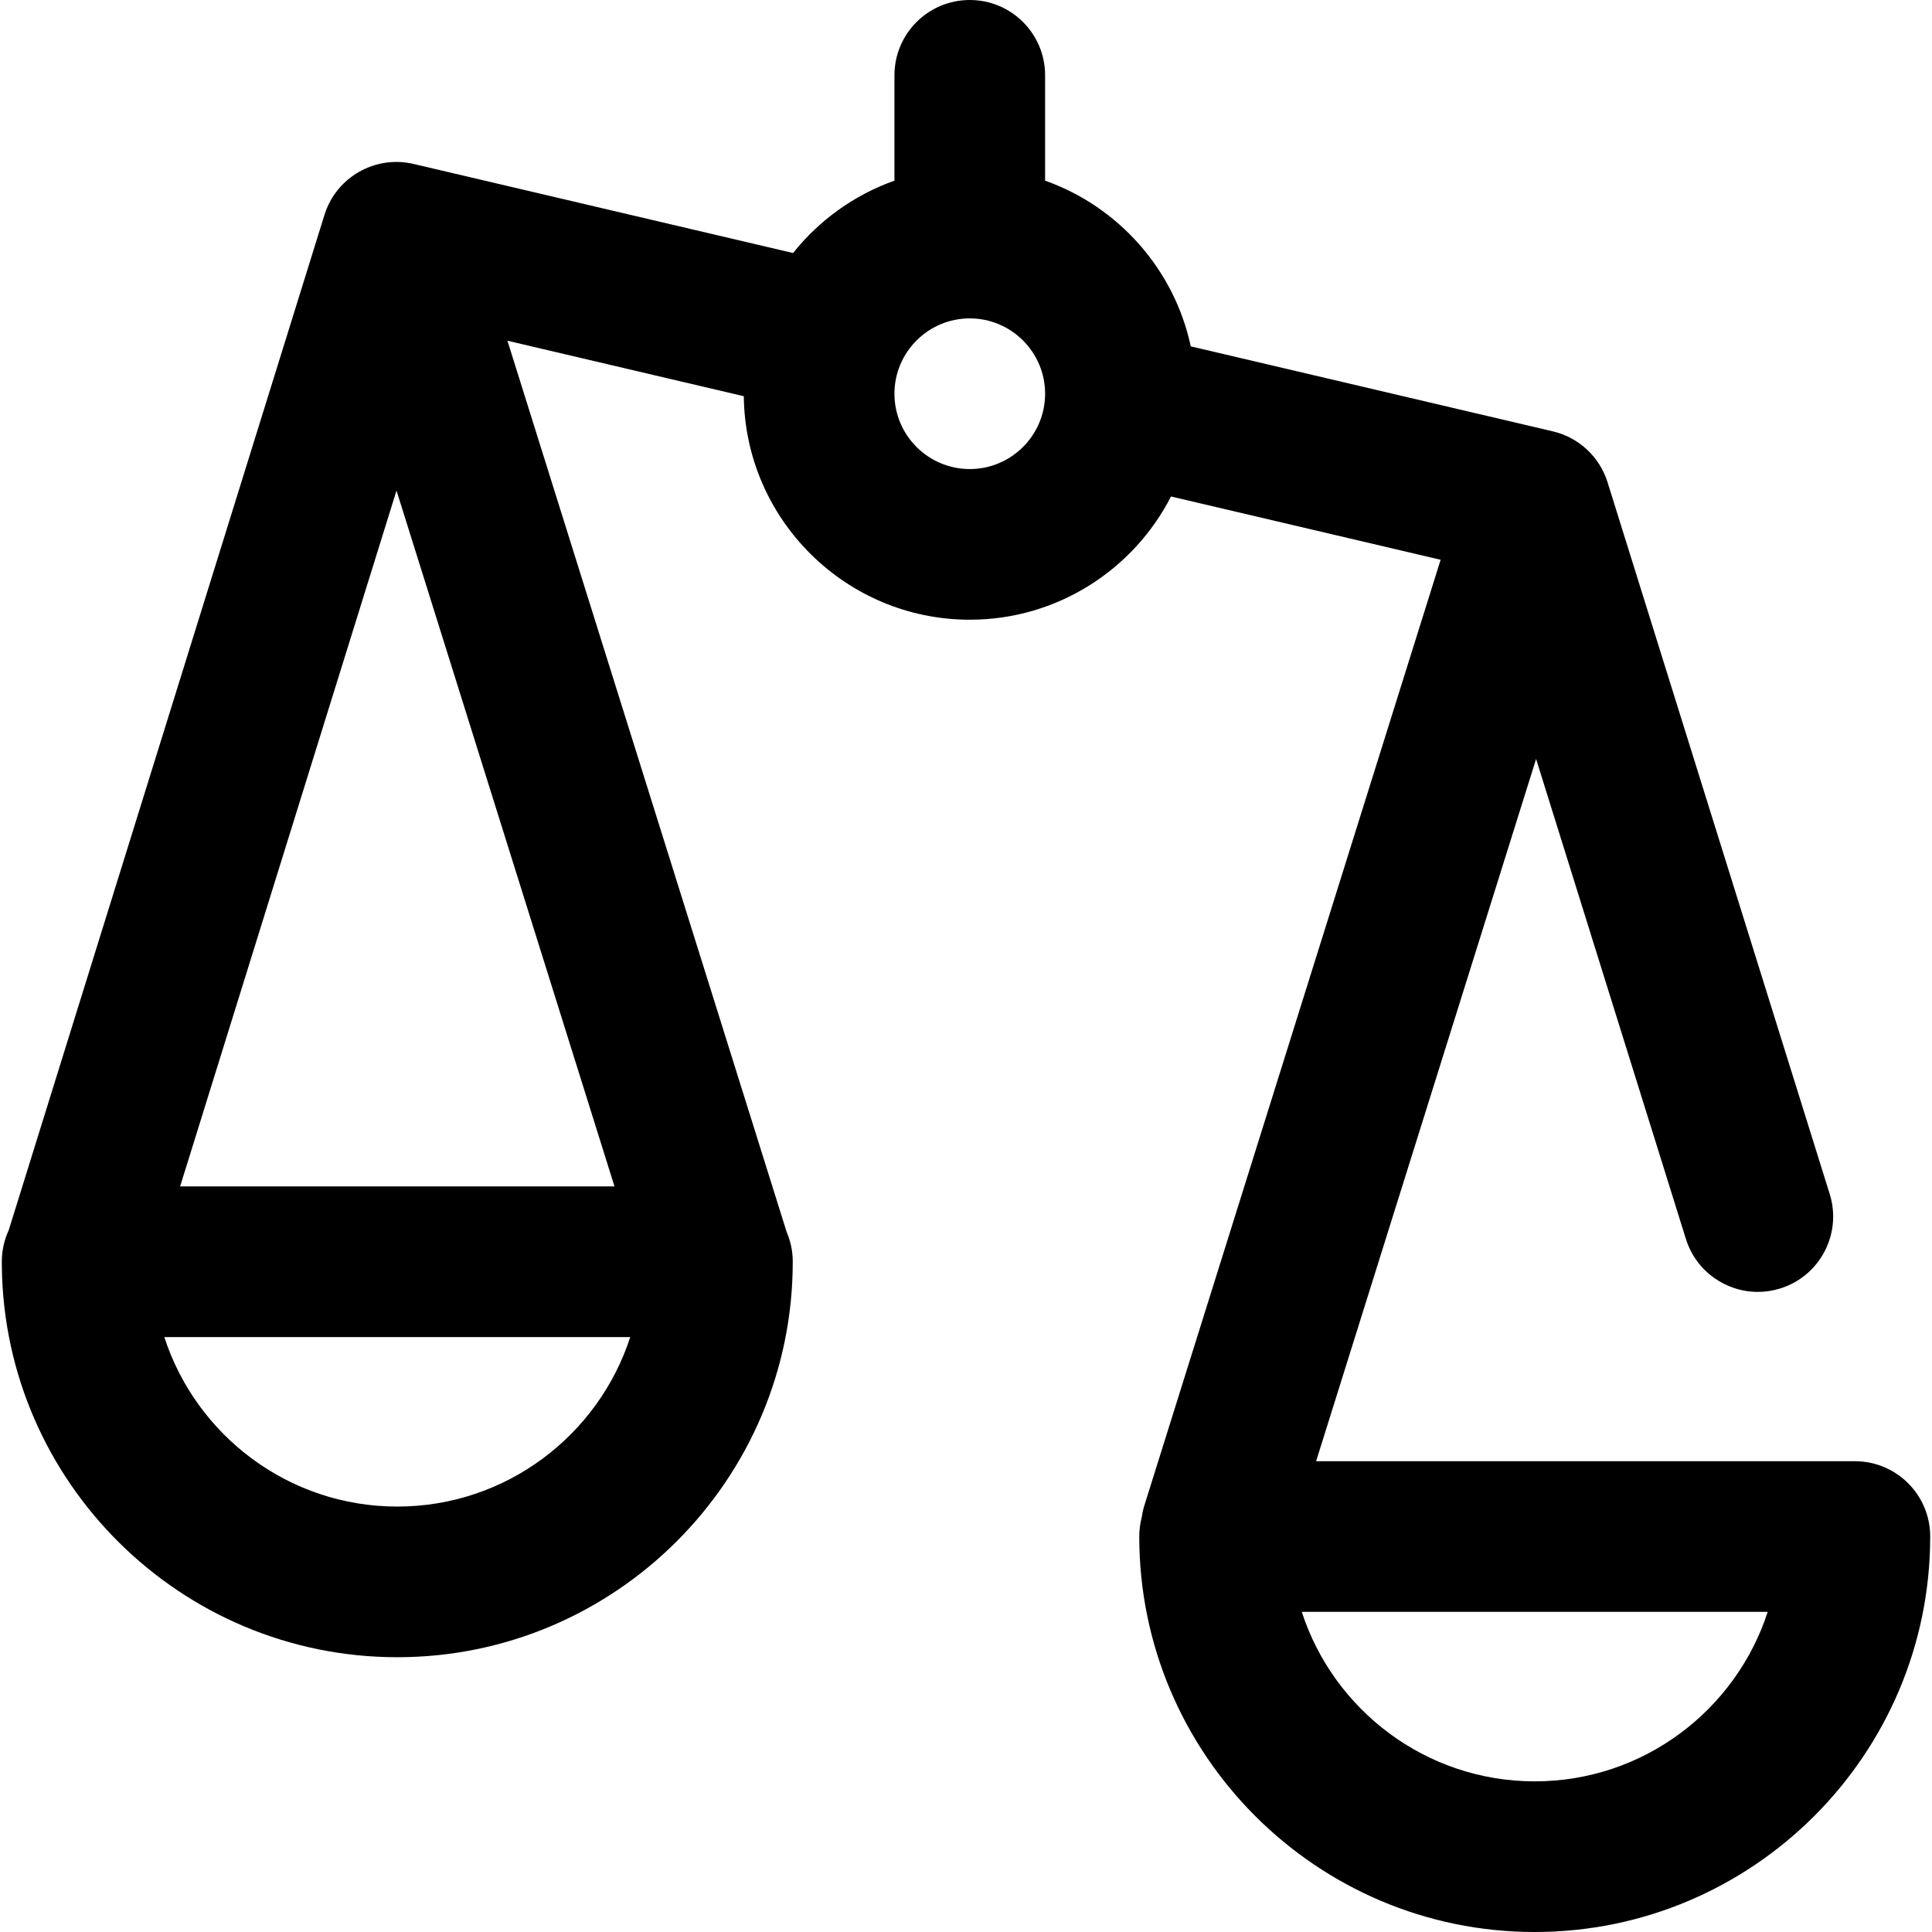
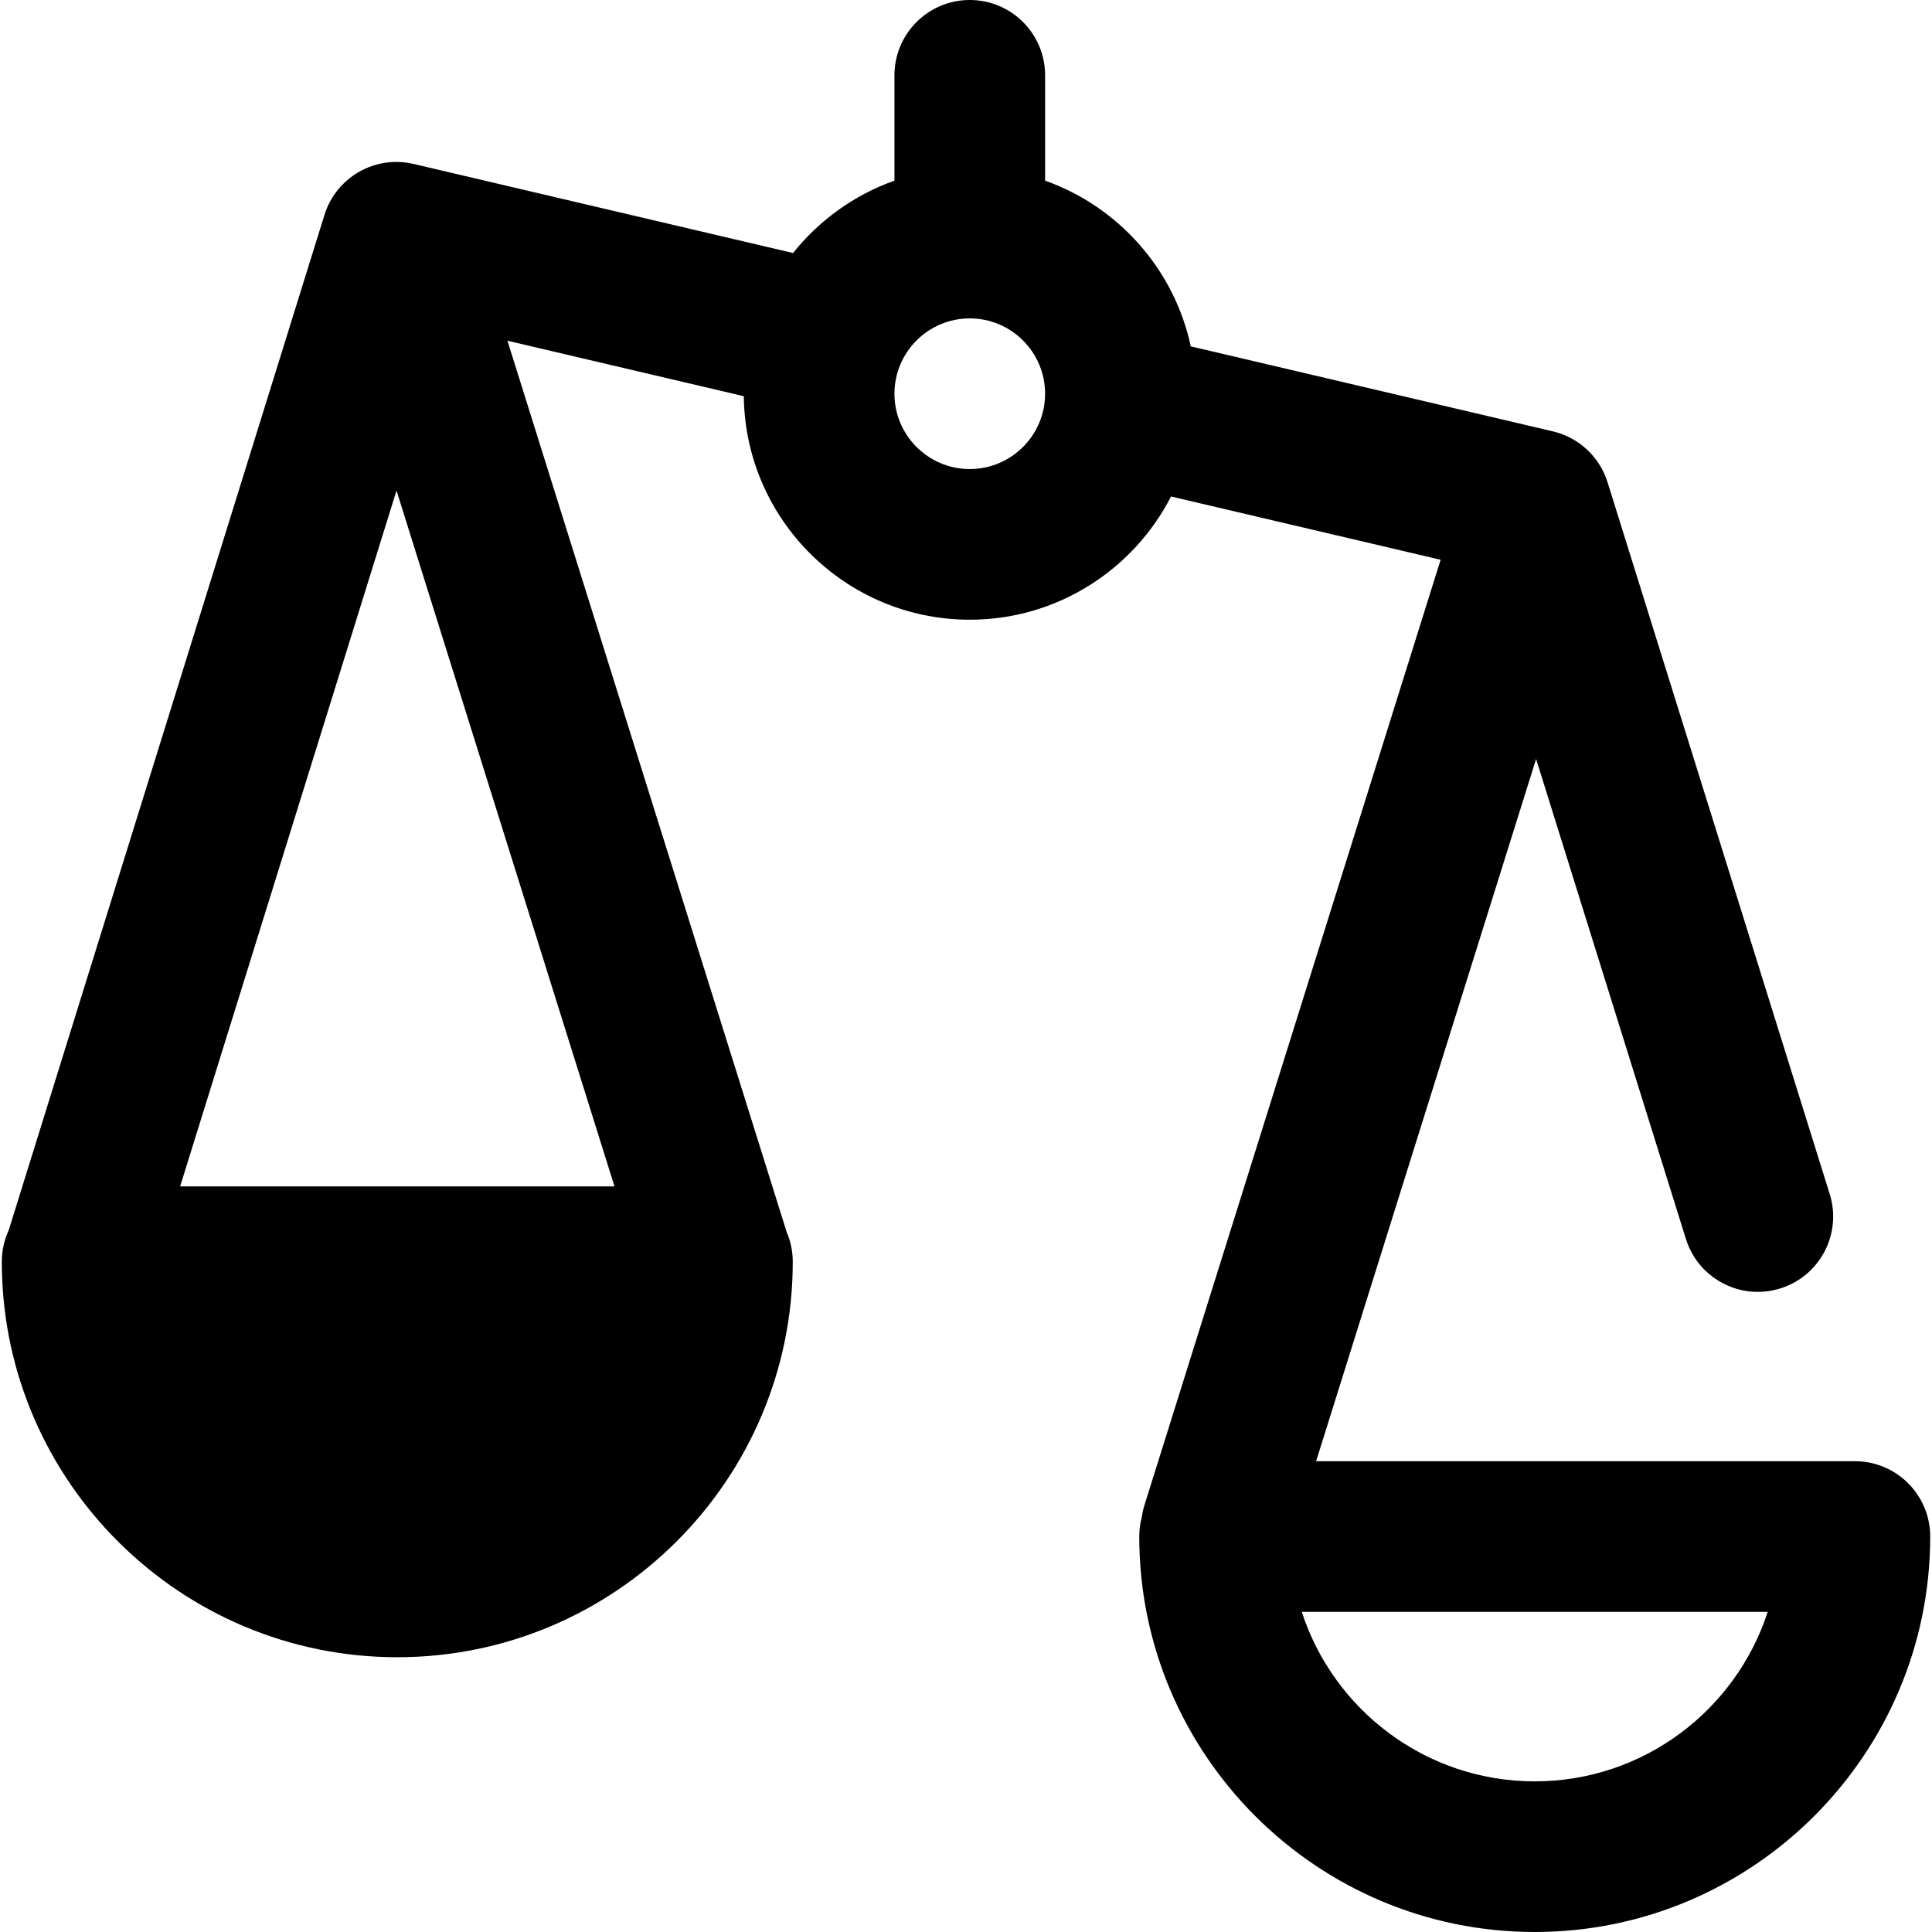
<svg xmlns="http://www.w3.org/2000/svg" version="1.1" id="Capa_1" x="0px" y="0px" viewBox="0 0 511.998 511.998" style="enable-background:new 0 0 511.998 511.998;" xml:space="preserve">
  <g>
    <g>
-       <path d="M491.561,387.233h-142.78l58.298-186.095l39.704,127.206c2.667,8.545,10.547,14.02,19.05,14.02    c1.97,0,3.974-0.293,5.954-0.912c10.524-3.285,16.393-14.48,13.109-25.004l-58.881-188.647    c-2.105-6.743-7.617-11.873-14.494-13.487L315.565,91.79c-4.375-20.436-19.207-37.041-38.603-43.918v-27.91    C276.962,8.937,268.025,0,257,0c-11.025,0-19.963,8.937-19.963,19.963v27.912c-10.661,3.78-19.944,10.499-26.868,19.178    L109.608,43.448c-10.203-2.392-20.514,3.503-23.624,13.507L2.316,326c-1.179,2.546-1.837,5.383-1.837,8.374    c0,0.035,0,0.071,0,0.106c-0.009,0.395-0.007,0.79,0.008,1.183c0.693,57.198,47.437,103.515,104.796,103.515    c57.789,0,104.804-47.015,104.804-104.804c0-2.798-0.576-5.461-1.615-7.878l-73.995-236.2l62.638,14.703    c0.353,32.721,27.081,59.23,59.884,59.23c23.223,0,43.4-13.286,53.33-32.656l71.449,16.771l-78.473,250.493    c-0.337,1.076-0.579,2.16-0.729,3.241c-0.432,1.633-0.662,3.348-0.662,5.116c0,57.789,47.015,104.804,104.804,104.804    s104.804-47.015,104.804-104.804C511.524,396.171,502.586,387.233,491.561,387.233z M105.284,399.253    c-28.813,0-53.298-18.878-61.737-44.916H167.02C158.583,380.375,134.098,399.253,105.284,399.253z M162.848,314.412H47.731    l57.347-184.409L162.848,314.412z M257,124.304c-11.007,0-19.963-8.955-19.963-19.963c0-11.007,8.955-19.963,19.963-19.963    c11.007,0,19.963,8.955,19.963,19.963C276.962,115.349,268.007,124.304,257,124.304z M406.72,472.075    c-28.813,0-53.298-18.878-61.737-44.916h123.474C460.019,453.197,435.534,472.075,406.72,472.075z" />
+       <path d="M491.561,387.233h-142.78l58.298-186.095l39.704,127.206c2.667,8.545,10.547,14.02,19.05,14.02    c1.97,0,3.974-0.293,5.954-0.912c10.524-3.285,16.393-14.48,13.109-25.004l-58.881-188.647    c-2.105-6.743-7.617-11.873-14.494-13.487L315.565,91.79c-4.375-20.436-19.207-37.041-38.603-43.918v-27.91    C276.962,8.937,268.025,0,257,0c-11.025,0-19.963,8.937-19.963,19.963v27.912c-10.661,3.78-19.944,10.499-26.868,19.178    L109.608,43.448c-10.203-2.392-20.514,3.503-23.624,13.507L2.316,326c-1.179,2.546-1.837,5.383-1.837,8.374    c0,0.035,0,0.071,0,0.106c-0.009,0.395-0.007,0.79,0.008,1.183c0.693,57.198,47.437,103.515,104.796,103.515    c57.789,0,104.804-47.015,104.804-104.804c0-2.798-0.576-5.461-1.615-7.878l-73.995-236.2l62.638,14.703    c0.353,32.721,27.081,59.23,59.884,59.23c23.223,0,43.4-13.286,53.33-32.656l71.449,16.771l-78.473,250.493    c-0.337,1.076-0.579,2.16-0.729,3.241c-0.432,1.633-0.662,3.348-0.662,5.116c0,57.789,47.015,104.804,104.804,104.804    s104.804-47.015,104.804-104.804C511.524,396.171,502.586,387.233,491.561,387.233z M105.284,399.253    H167.02C158.583,380.375,134.098,399.253,105.284,399.253z M162.848,314.412H47.731    l57.347-184.409L162.848,314.412z M257,124.304c-11.007,0-19.963-8.955-19.963-19.963c0-11.007,8.955-19.963,19.963-19.963    c11.007,0,19.963,8.955,19.963,19.963C276.962,115.349,268.007,124.304,257,124.304z M406.72,472.075    c-28.813,0-53.298-18.878-61.737-44.916h123.474C460.019,453.197,435.534,472.075,406.72,472.075z" />
    </g>
  </g>
  <g>
</g>
  <g>
</g>
  <g>
</g>
  <g>
</g>
  <g>
</g>
  <g>
</g>
  <g>
</g>
  <g>
</g>
  <g>
</g>
  <g>
</g>
  <g>
</g>
  <g>
</g>
  <g>
</g>
  <g>
</g>
  <g>
</g>
</svg>